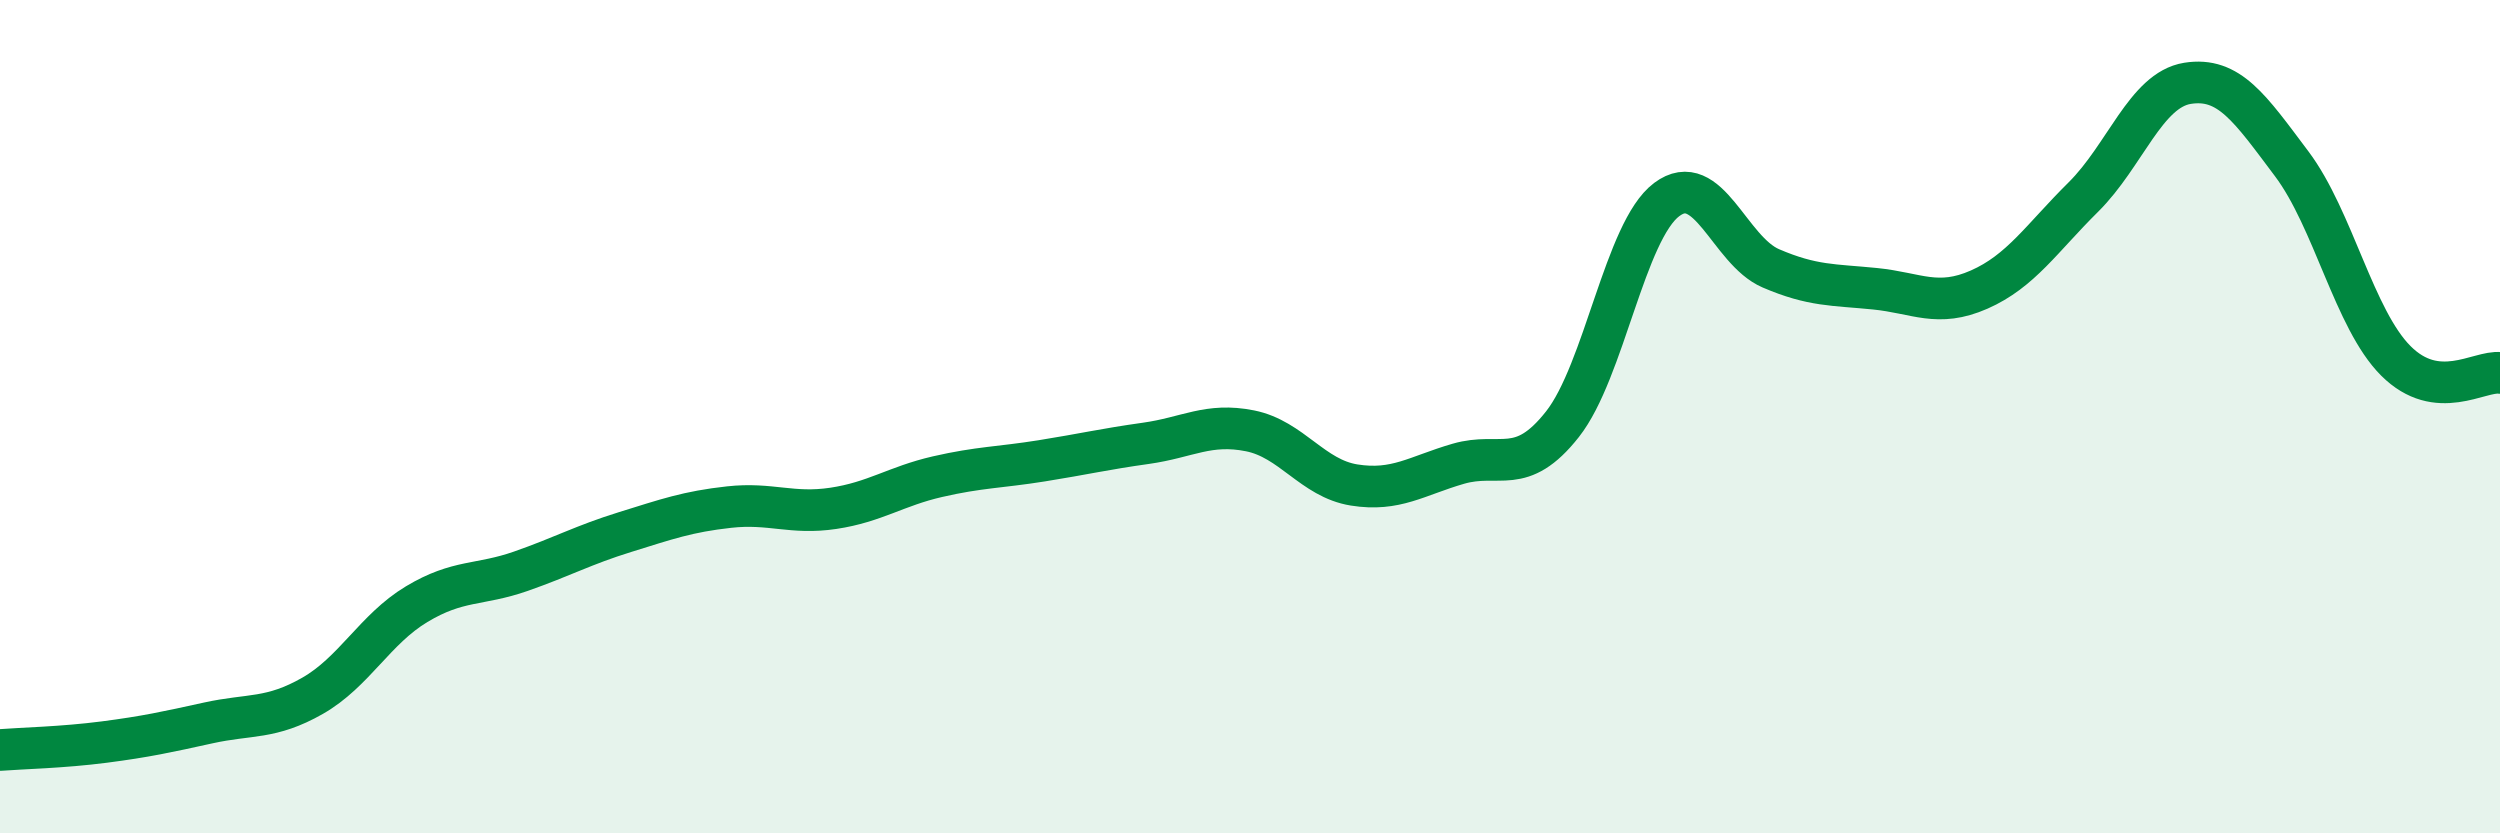
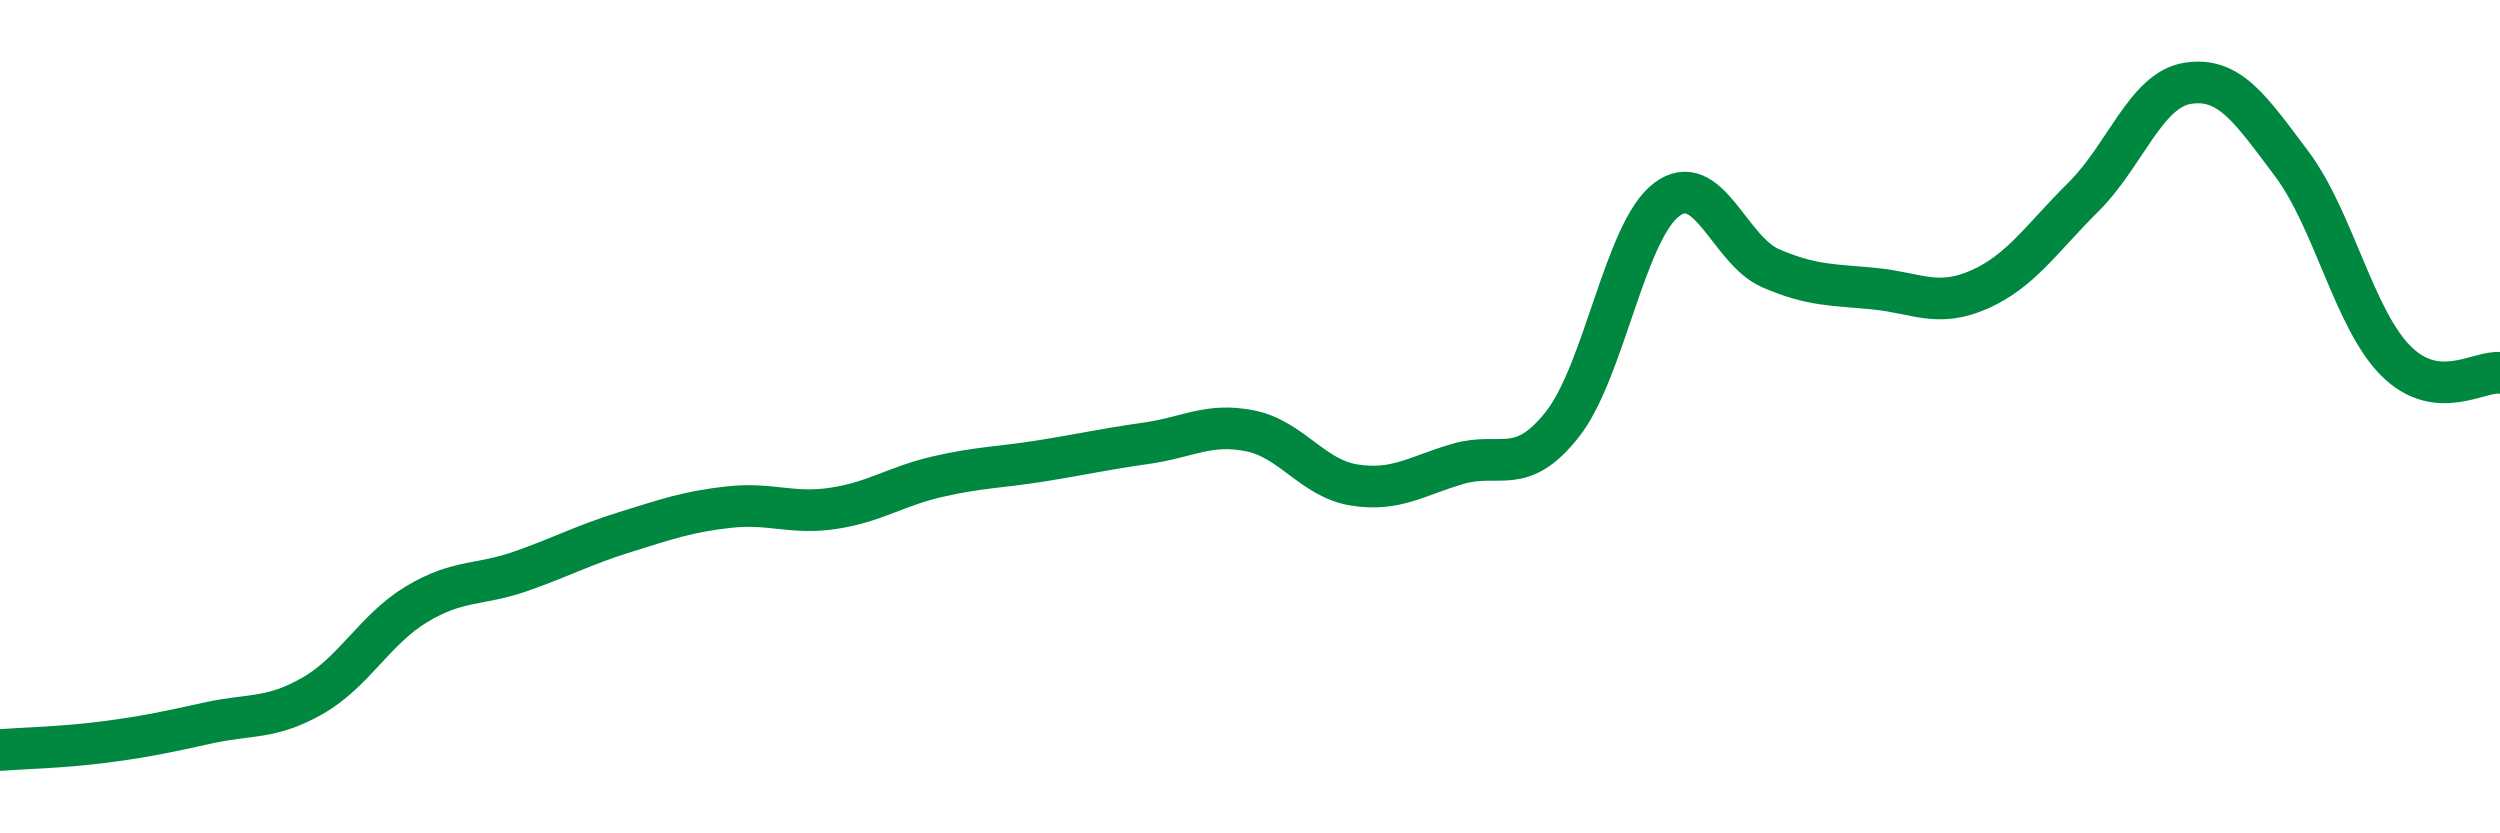
<svg xmlns="http://www.w3.org/2000/svg" width="60" height="20" viewBox="0 0 60 20">
-   <path d="M 0,18 C 0.5,17.96 1.5,17.94 2.5,17.81 C 3.5,17.68 4,17.57 5,17.35 C 6,17.13 6.5,17.27 7.5,16.7 C 8.5,16.13 9,15.1 10,14.5 C 11,13.9 11.5,14.06 12.5,13.71 C 13.5,13.36 14,13.08 15,12.77 C 16,12.46 16.5,12.28 17.5,12.17 C 18.5,12.06 19,12.35 20,12.2 C 21,12.05 21.5,11.67 22.5,11.44 C 23.5,11.21 24,11.22 25,11.06 C 26,10.9 26.5,10.78 27.5,10.64 C 28.5,10.5 29,10.14 30,10.34 C 31,10.54 31.5,11.48 32.5,11.64 C 33.5,11.8 34,11.42 35,11.13 C 36,10.84 36.5,11.45 37.5,10.18 C 38.5,8.91 39,5.54 40,4.79 C 41,4.04 41.5,6.01 42.5,6.44 C 43.5,6.87 44,6.83 45,6.93 C 46,7.03 46.5,7.39 47.5,6.95 C 48.5,6.51 49,5.72 50,4.73 C 51,3.74 51.5,2.16 52.5,2 C 53.5,1.84 54,2.6 55,3.93 C 56,5.26 56.5,7.66 57.5,8.66 C 58.5,9.66 59.5,8.89 60,8.95L60 20L0 20Z" fill="#008740" opacity="0.1" stroke-linecap="round" stroke-linejoin="round" />
  <path d="M 0,18 C 0.5,17.96 1.5,17.94 2.5,17.81 C 3.5,17.68 4,17.57 5,17.35 C 6,17.13 6.5,17.27 7.5,16.7 C 8.5,16.13 9,15.1 10,14.5 C 11,13.9 11.5,14.06 12.5,13.71 C 13.5,13.36 14,13.08 15,12.77 C 16,12.46 16.5,12.28 17.5,12.17 C 18.5,12.06 19,12.35 20,12.2 C 21,12.05 21.5,11.67 22.5,11.44 C 23.5,11.21 24,11.22 25,11.06 C 26,10.9 26.5,10.78 27.5,10.64 C 28.5,10.5 29,10.14 30,10.34 C 31,10.54 31.5,11.48 32.5,11.64 C 33.5,11.8 34,11.42 35,11.13 C 36,10.84 36.5,11.45 37.5,10.18 C 38.5,8.91 39,5.54 40,4.79 C 41,4.04 41.5,6.01 42.5,6.44 C 43.5,6.87 44,6.83 45,6.93 C 46,7.03 46.5,7.39 47.5,6.95 C 48.5,6.51 49,5.72 50,4.73 C 51,3.74 51.5,2.16 52.5,2 C 53.5,1.84 54,2.6 55,3.93 C 56,5.26 56.5,7.66 57.5,8.66 C 58.5,9.66 59.5,8.89 60,8.95" stroke="#008740" stroke-width="1" fill="none" stroke-linecap="round" stroke-linejoin="round" />
</svg>